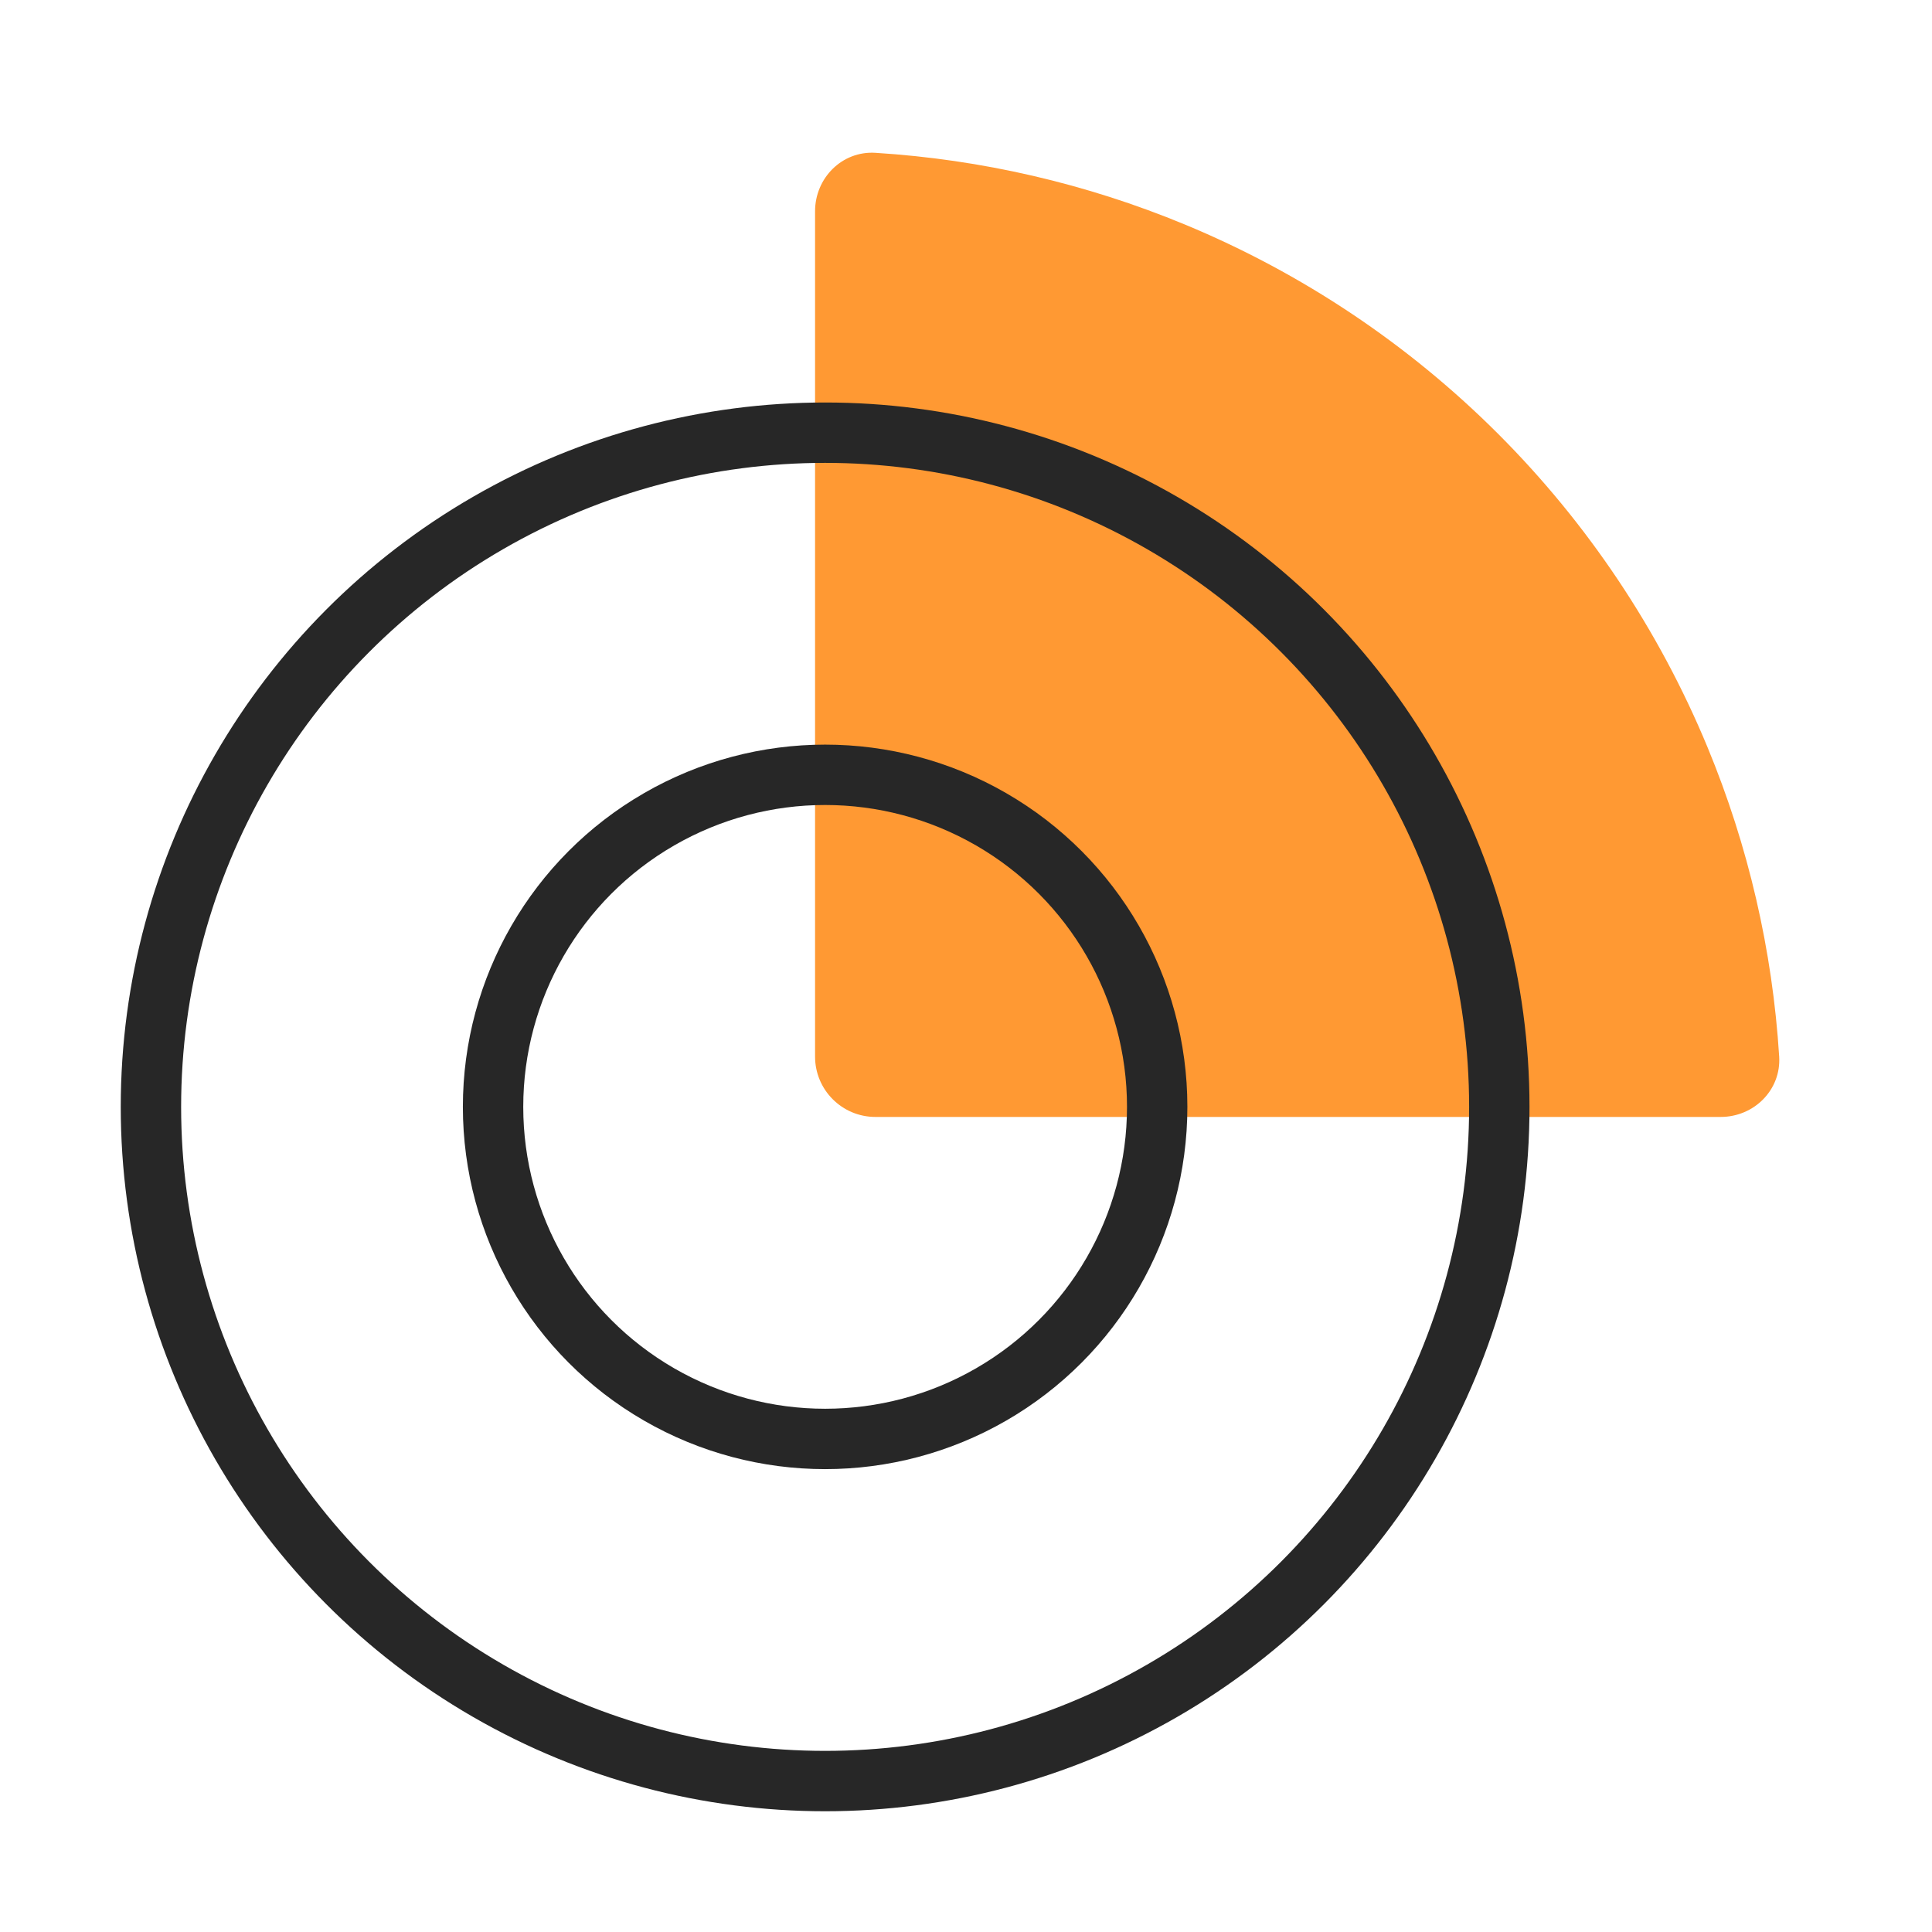
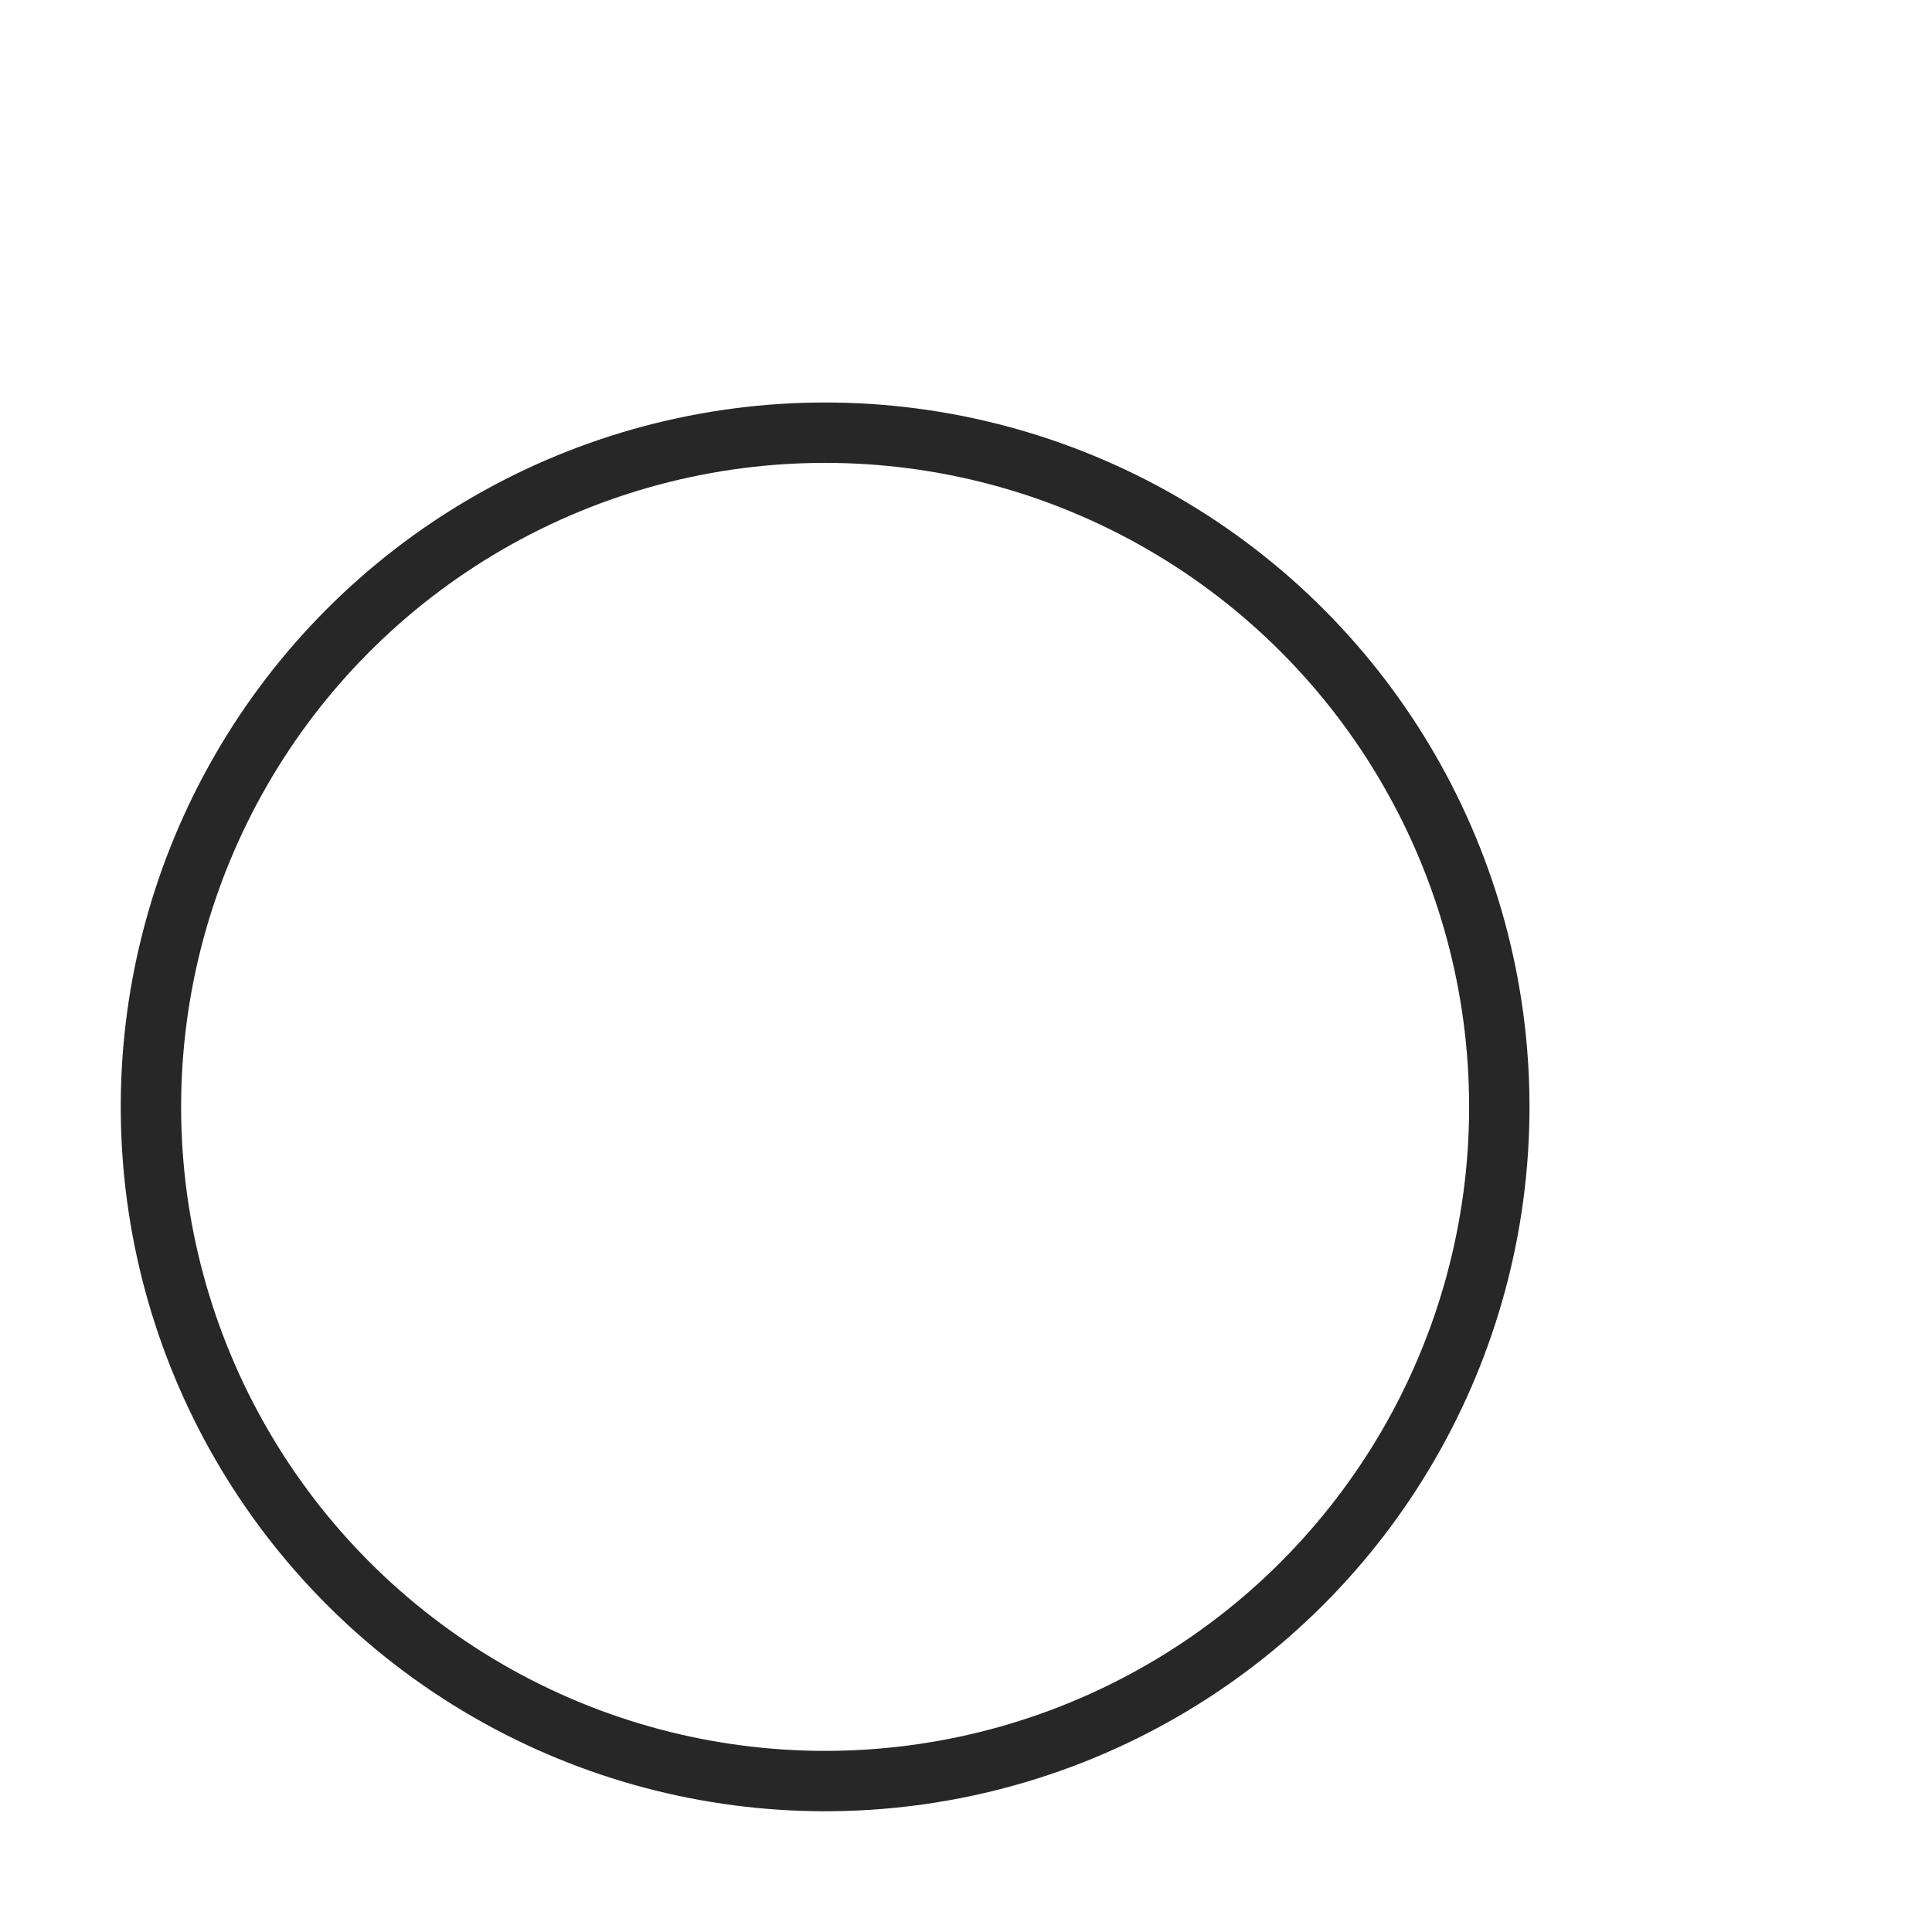
<svg xmlns="http://www.w3.org/2000/svg" width="72" height="72" viewBox="0 0 72 72" fill="none">
-   <path d="M64.125 41.625C65.368 41.625 66.382 40.617 66.305 39.376C66.057 35.418 65.156 31.522 63.635 27.848C61.825 23.481 59.174 19.512 55.831 16.169C52.488 12.826 48.519 10.175 44.152 8.365C40.478 6.844 36.582 5.943 32.624 5.695C31.383 5.618 30.375 6.632 30.375 7.875L30.375 39.375C30.375 40.618 31.382 41.625 32.625 41.625H64.125Z" fill="#FF9933" />
  <circle cx="30.75" cy="41.25" r="25.125" stroke="#272727" stroke-width="2.25" />
-   <circle cx="30.75" cy="41.25" r="12.375" stroke="#272727" stroke-width="2.25" />
</svg>